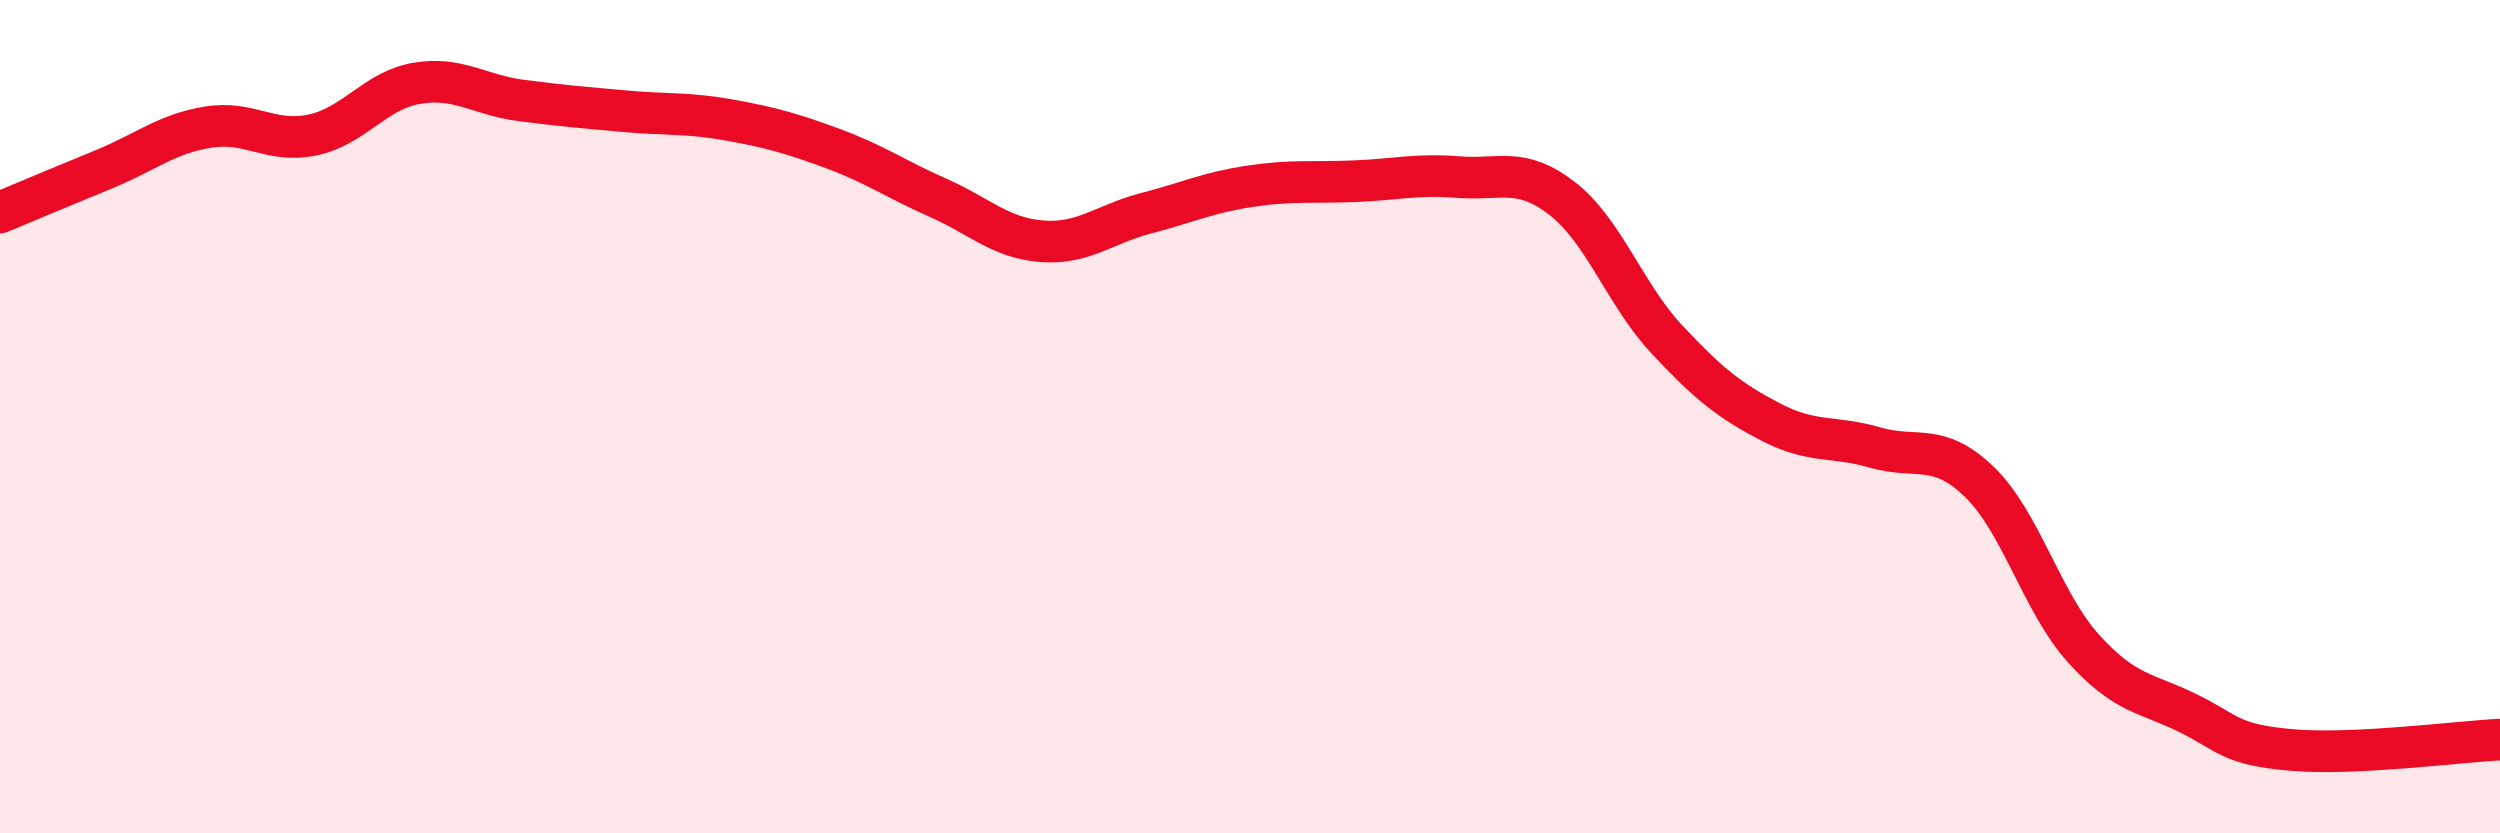
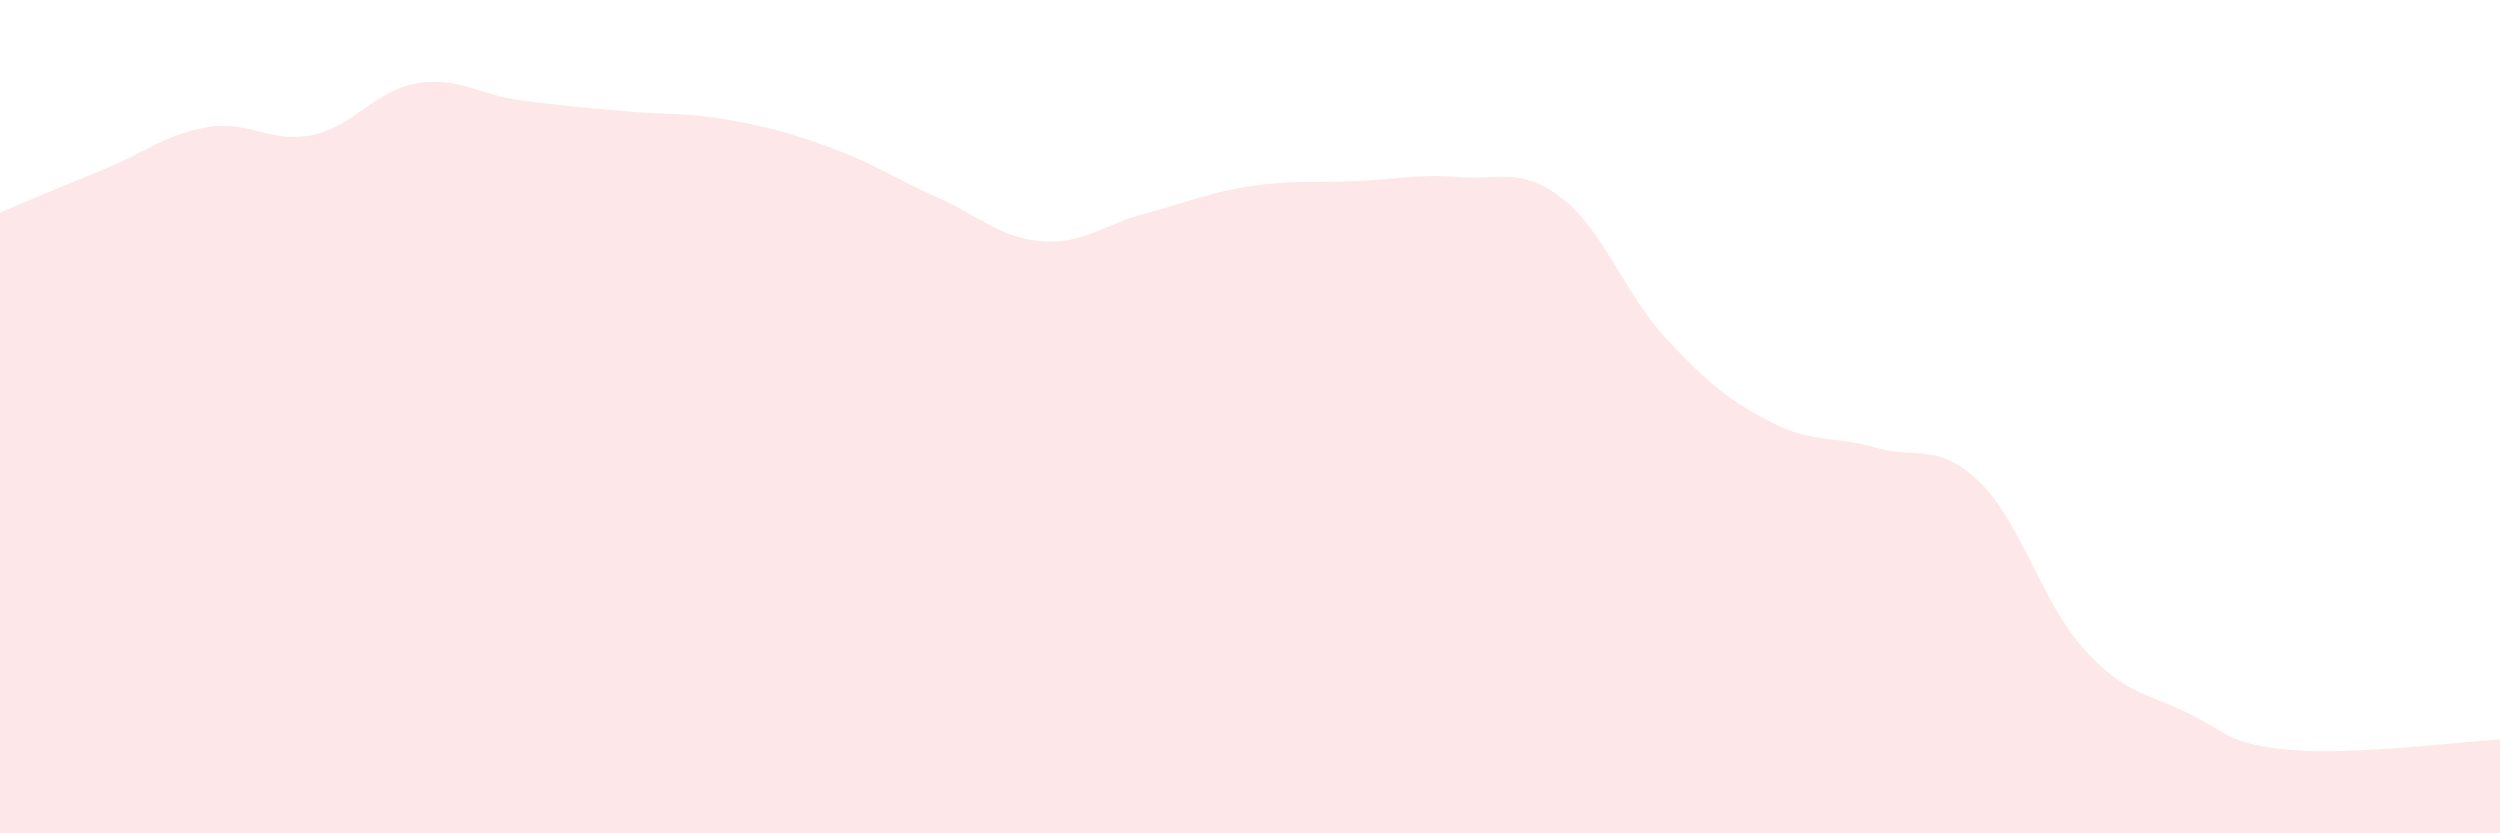
<svg xmlns="http://www.w3.org/2000/svg" width="60" height="20" viewBox="0 0 60 20">
  <path d="M 0,5.1 C 0.5,4.89 1.5,4.47 2.5,4.06 C 3.5,3.65 4,3.21 5,3.05 C 6,2.89 6.5,3.45 7.5,3.24 C 8.5,3.03 9,2.17 10,2 C 11,1.83 11.5,2.28 12.5,2.41 C 13.5,2.54 14,2.58 15,2.67 C 16,2.76 16.5,2.7 17.5,2.88 C 18.5,3.06 19,3.2 20,3.57 C 21,3.94 21.5,4.3 22.5,4.74 C 23.5,5.18 24,5.71 25,5.79 C 26,5.87 26.5,5.38 27.5,5.12 C 28.5,4.86 29,4.62 30,4.47 C 31,4.32 31.5,4.39 32.5,4.35 C 33.5,4.31 34,4.17 35,4.25 C 36,4.33 36.5,3.99 37.5,4.77 C 38.5,5.55 39,7.07 40,8.14 C 41,9.21 41.5,9.61 42.5,10.13 C 43.5,10.65 44,10.45 45,10.74 C 46,11.03 46.5,10.6 47.5,11.56 C 48.5,12.52 49,14.45 50,15.56 C 51,16.67 51.5,16.62 52.5,17.11 C 53.5,17.6 53.5,17.87 55,18 C 56.5,18.13 59,17.8 60,17.75L60 20L0 20Z" fill="#EB0A25" opacity="0.1" stroke-linecap="round" stroke-linejoin="round" />
-   <path d="M 0,5.1 C 0.5,4.89 1.5,4.47 2.5,4.06 C 3.5,3.65 4,3.21 5,3.05 C 6,2.89 6.5,3.45 7.5,3.24 C 8.5,3.03 9,2.17 10,2 C 11,1.83 11.5,2.28 12.5,2.41 C 13.5,2.54 14,2.58 15,2.67 C 16,2.76 16.5,2.7 17.5,2.88 C 18.5,3.06 19,3.2 20,3.57 C 21,3.94 21.5,4.3 22.5,4.74 C 23.5,5.18 24,5.71 25,5.79 C 26,5.87 26.5,5.38 27.5,5.12 C 28.5,4.86 29,4.62 30,4.47 C 31,4.32 31.5,4.39 32.5,4.35 C 33.5,4.31 34,4.17 35,4.25 C 36,4.33 36.5,3.99 37.5,4.77 C 38.5,5.55 39,7.07 40,8.14 C 41,9.21 41.5,9.61 42.5,10.13 C 43.5,10.65 44,10.45 45,10.74 C 46,11.03 46.5,10.6 47.5,11.56 C 48.5,12.52 49,14.45 50,15.56 C 51,16.67 51.5,16.62 52.5,17.11 C 53.5,17.6 53.5,17.87 55,18 C 56.5,18.13 59,17.8 60,17.75" stroke="#EB0A25" stroke-width="1" fill="none" stroke-linecap="round" stroke-linejoin="round" />
</svg>